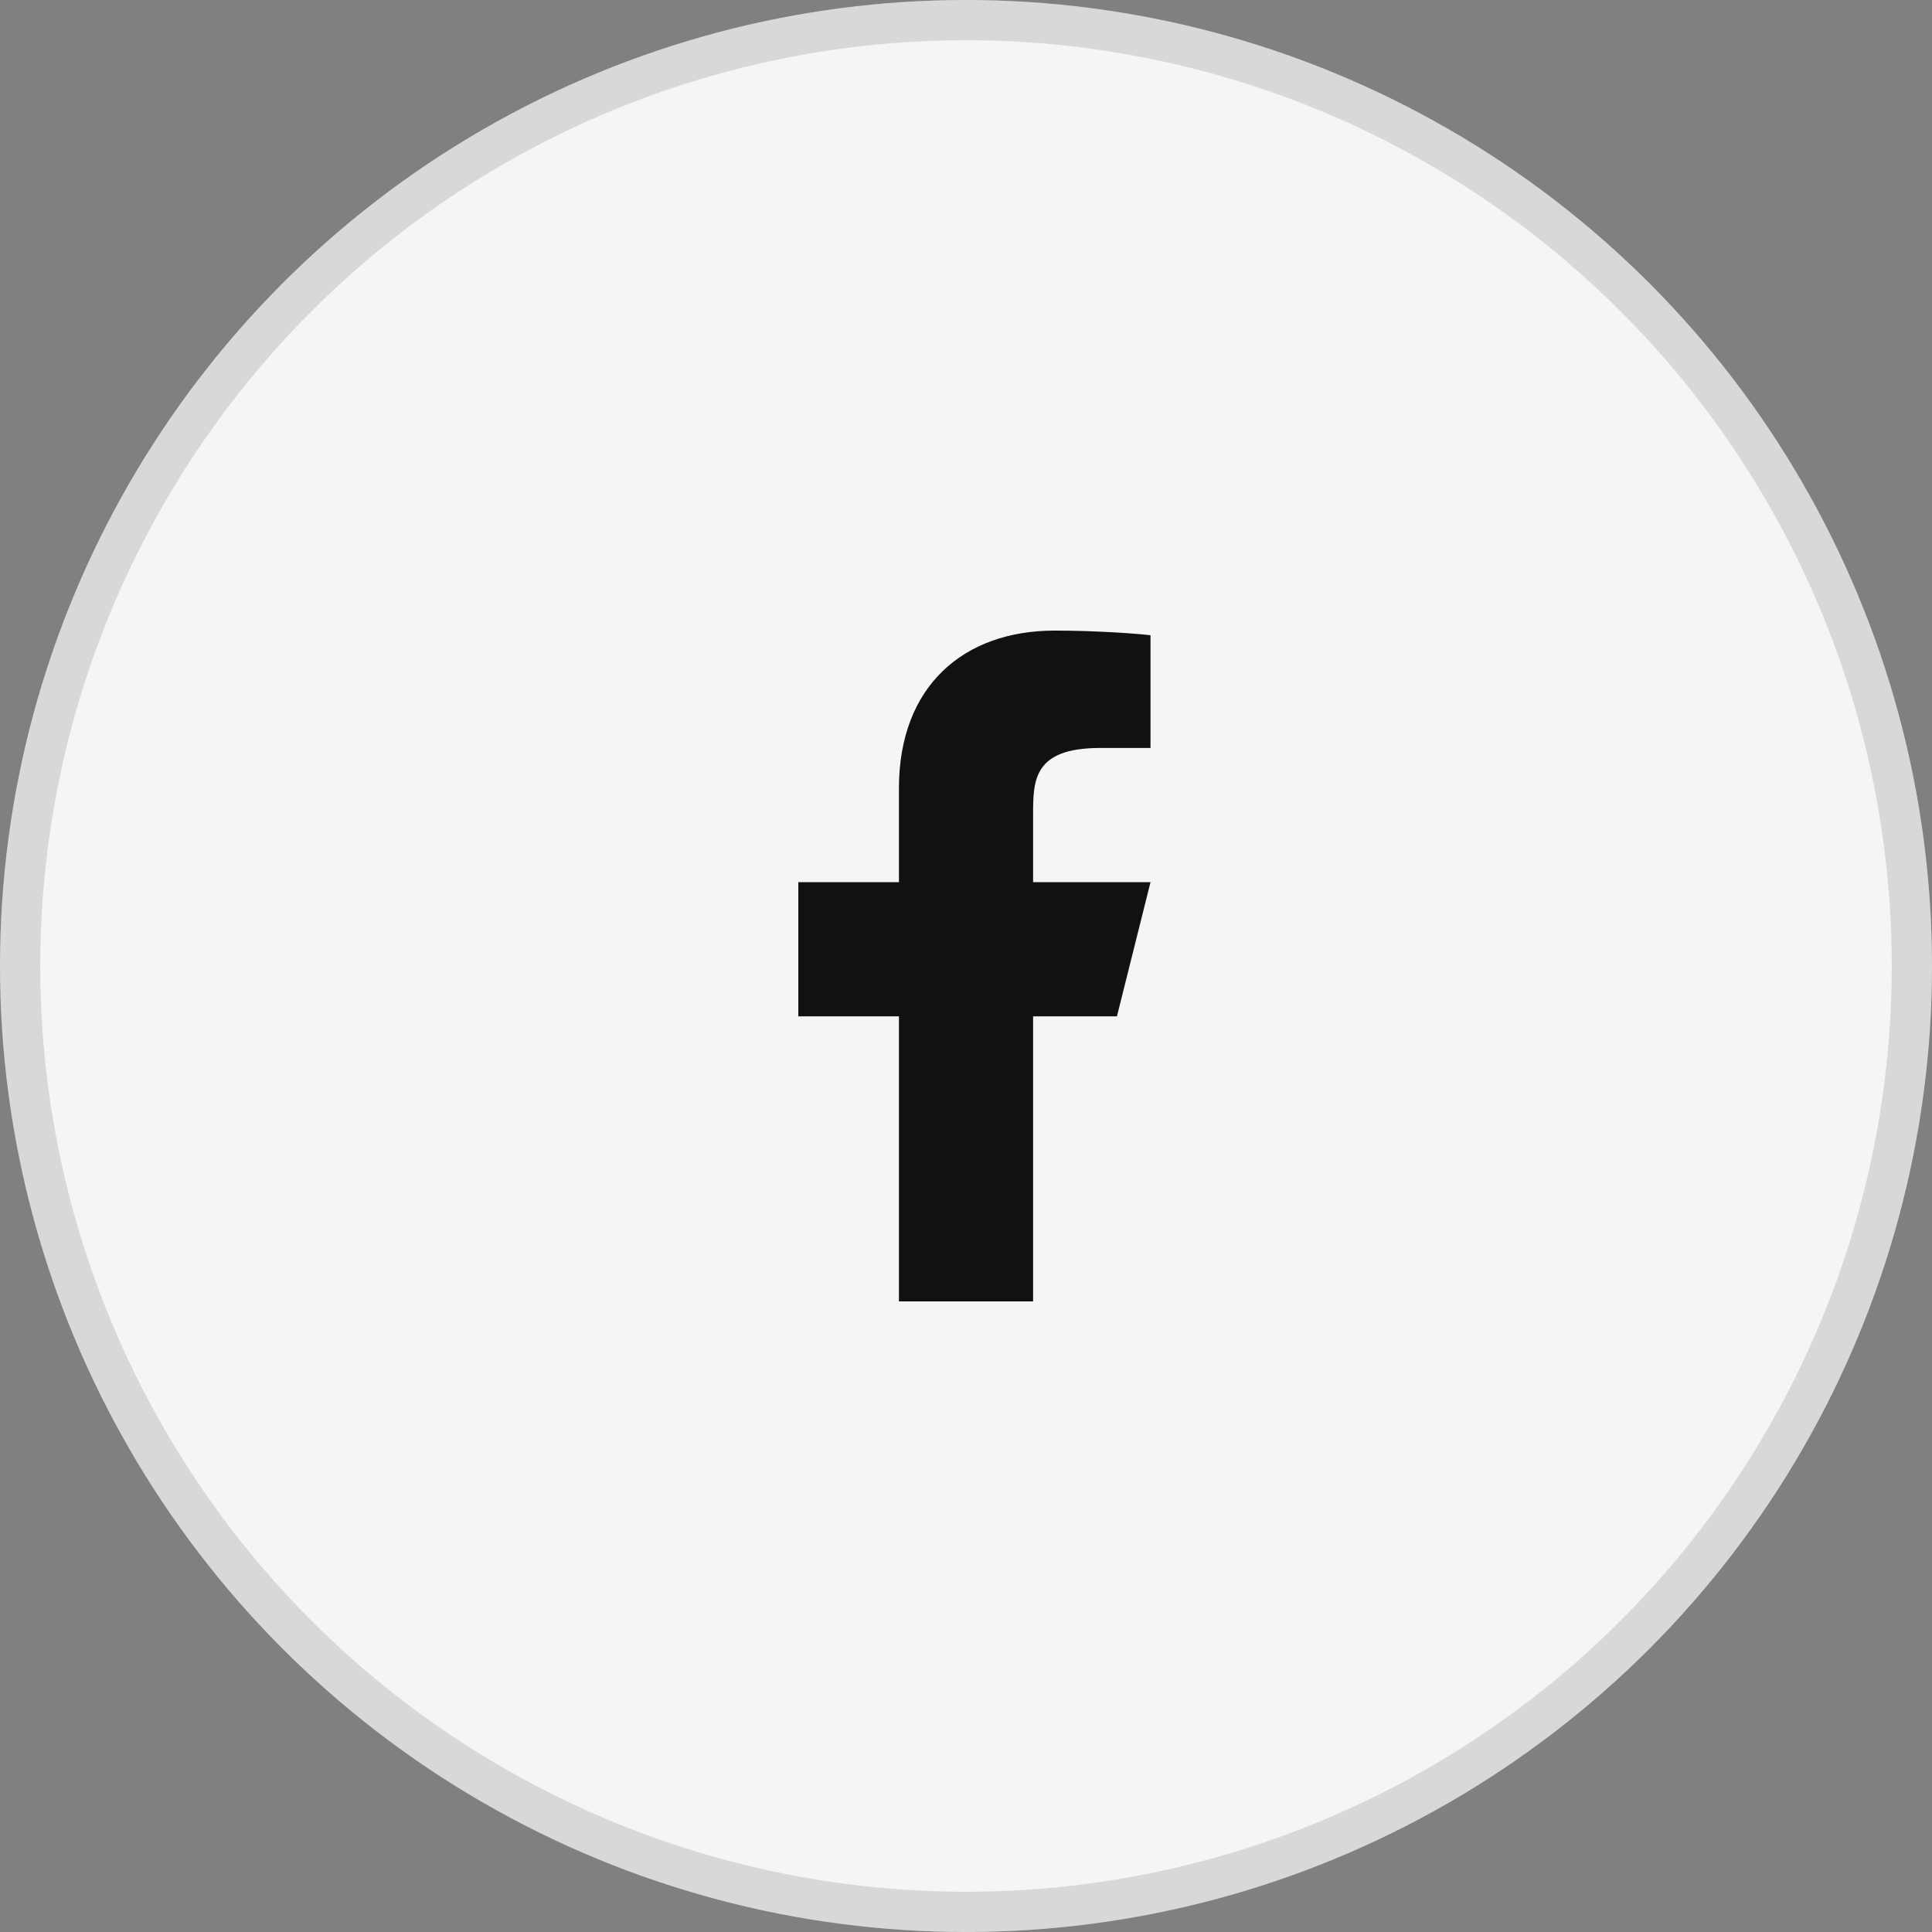
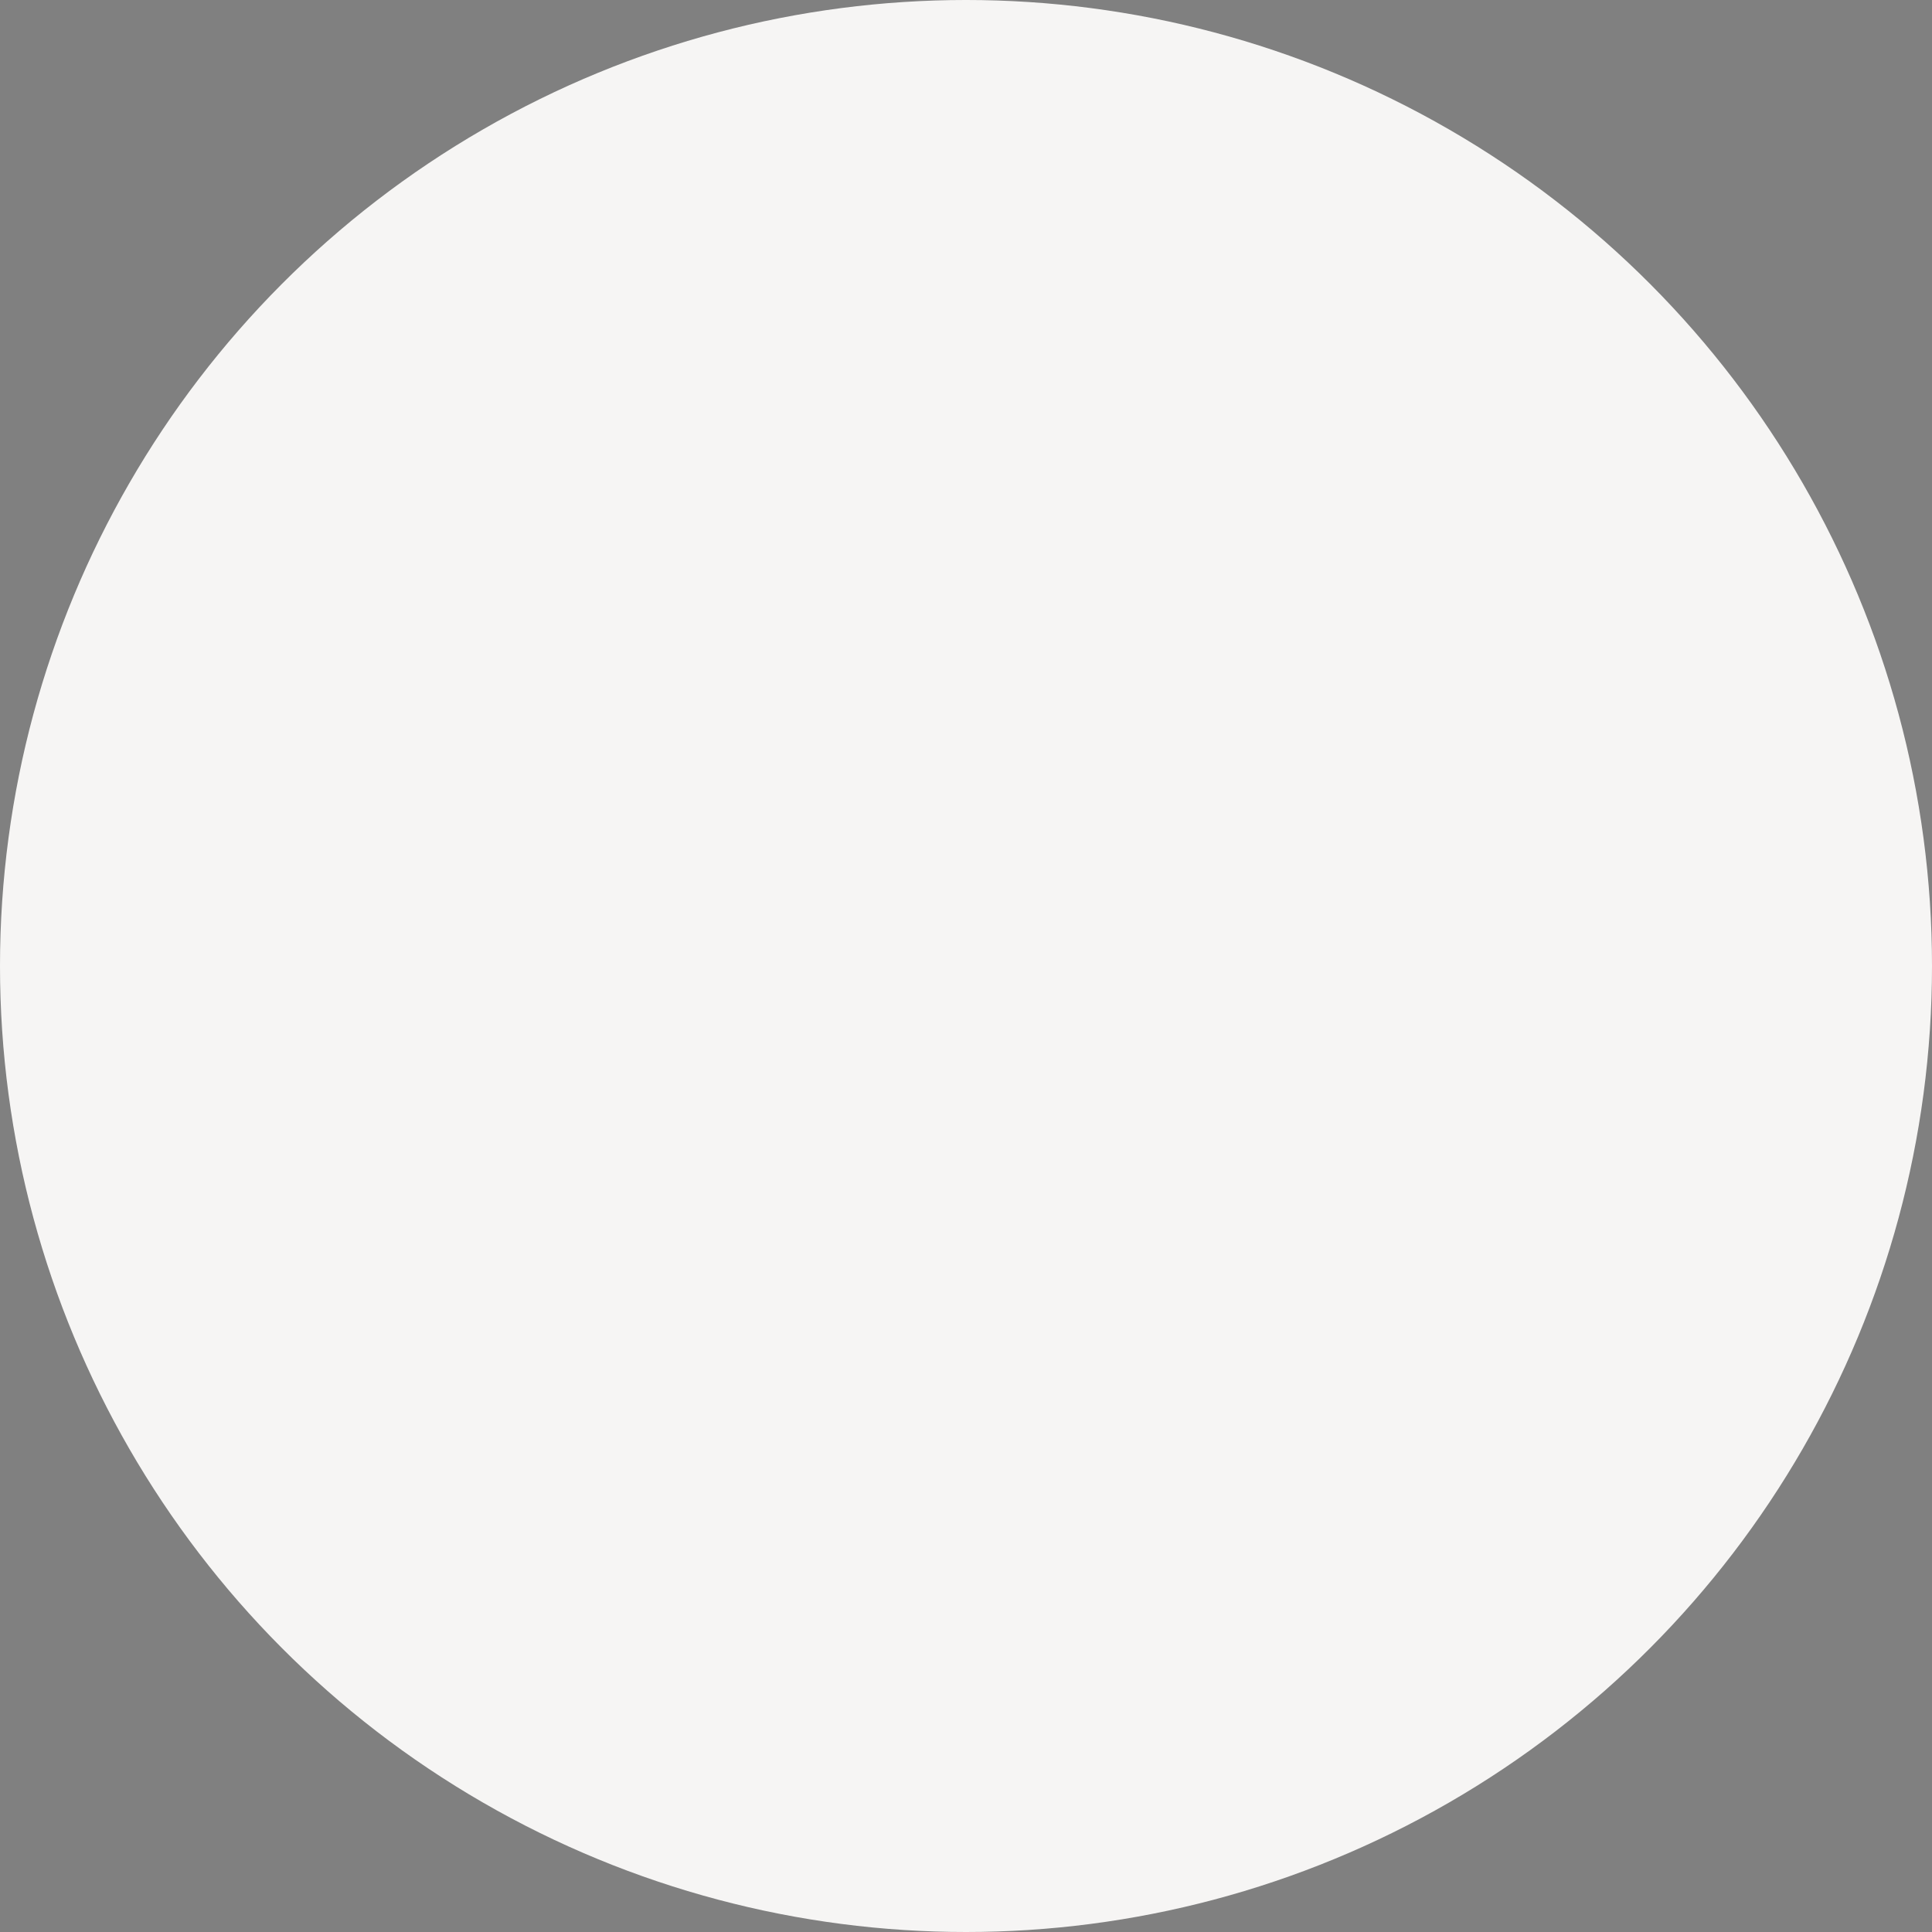
<svg xmlns="http://www.w3.org/2000/svg" width="48" height="48" viewBox="0 0 48 48" fill="none">
  <rect x="0" y="0" width="48" height="48" fill="#808080" stroke="none" />
  <circle cx="24" cy="24" r="24" fill="#F6F5F4" />
-   <circle cx="24" cy="24" r="23.5" stroke="black" stroke-opacity="0.12" />
  <g clip-path="url(#clip0_5240_4268)">
-     <path d="M25.667 25.25H27.75L28.584 21.917H25.667V20.25C25.667 19.392 25.667 18.583 27.334 18.583H28.584V15.783C28.312 15.748 27.286 15.667 26.203 15.667C23.94 15.667 22.334 17.047 22.334 19.583V21.917H19.834V25.25H22.334V32.333H25.667V25.25Z" fill="#111111" />
+     <path d="M25.667 25.25H27.75L28.584 21.917H25.667V20.25H28.584V15.783C28.312 15.748 27.286 15.667 26.203 15.667C23.94 15.667 22.334 17.047 22.334 19.583V21.917H19.834V25.25H22.334V32.333H25.667V25.25Z" fill="#111111" />
  </g>
  <defs>
    <clipPath id="clip0_5240_4268">
-       <rect width="20" height="20" fill="white" transform="translate(14 14)" />
-     </clipPath>
+       </clipPath>
  </defs>
</svg>